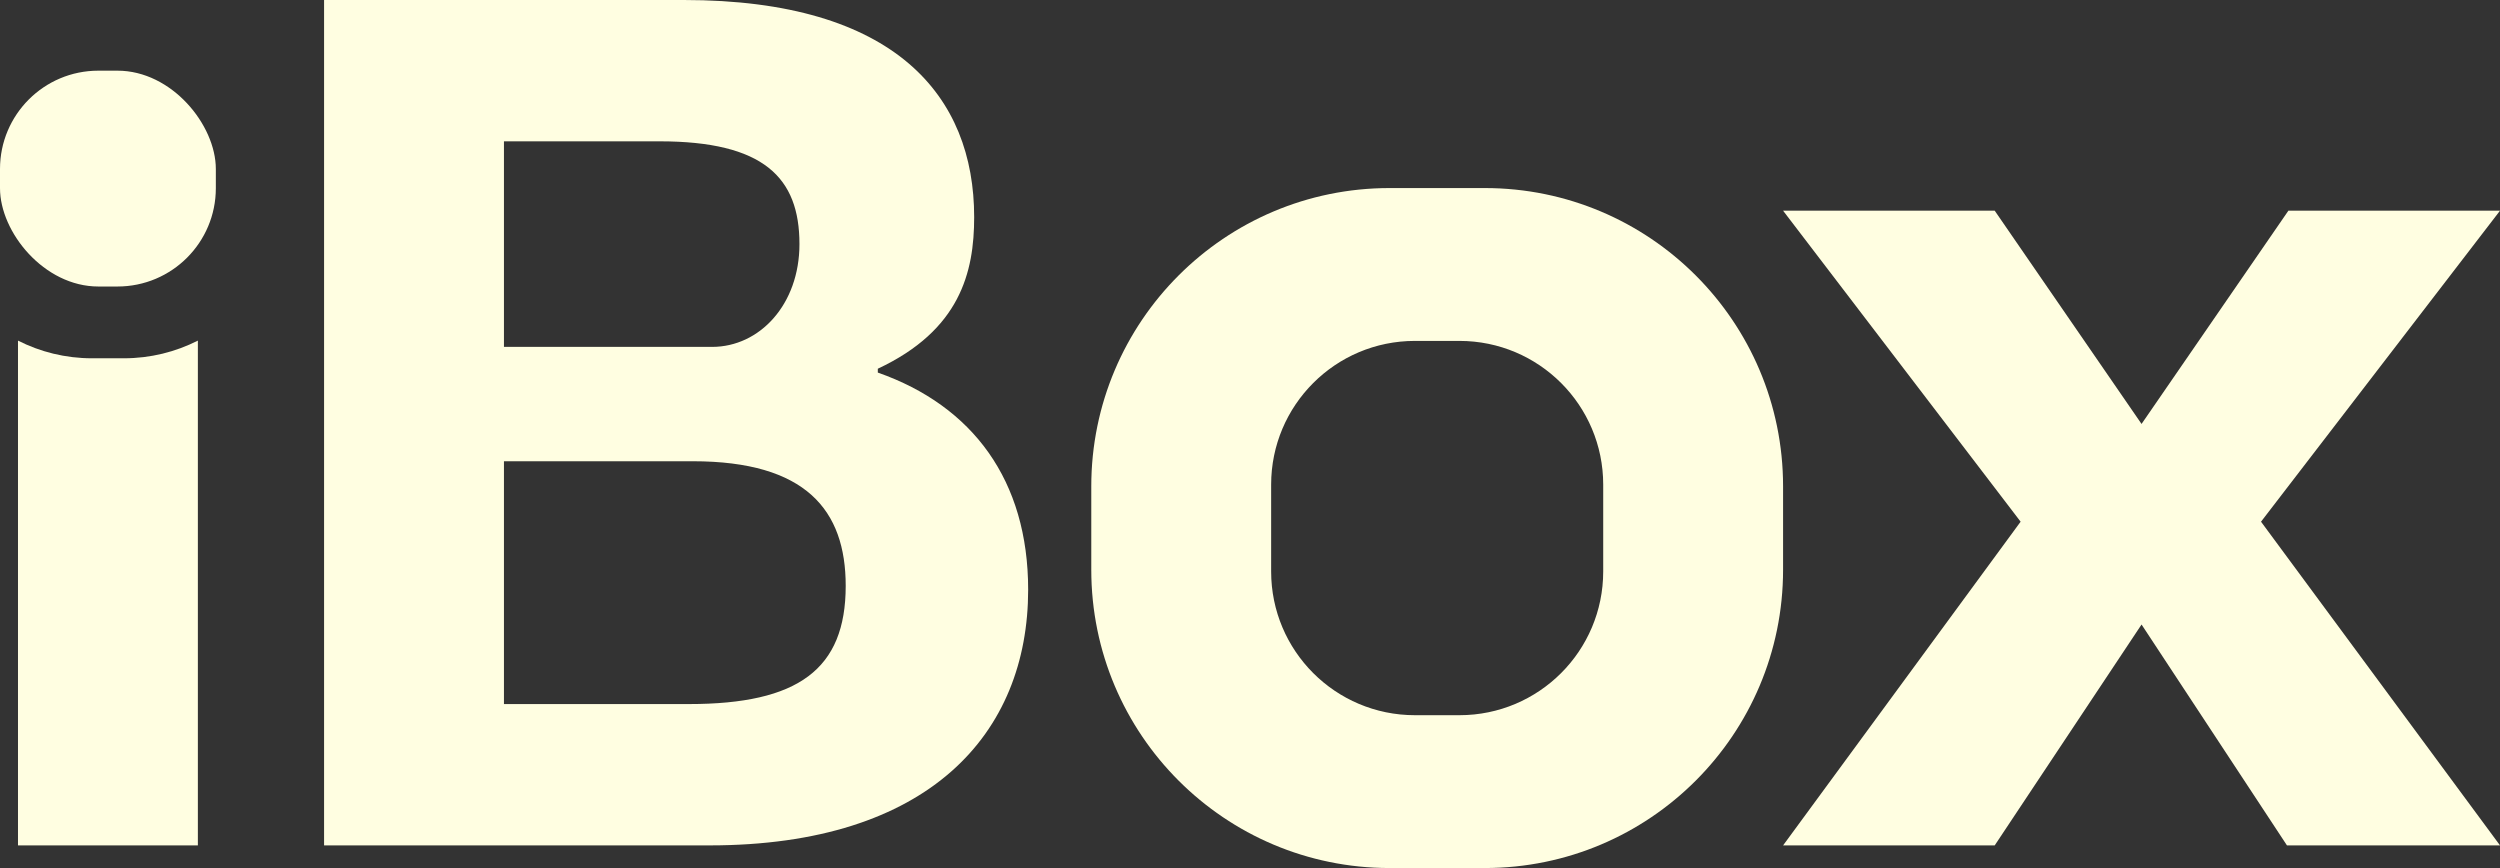
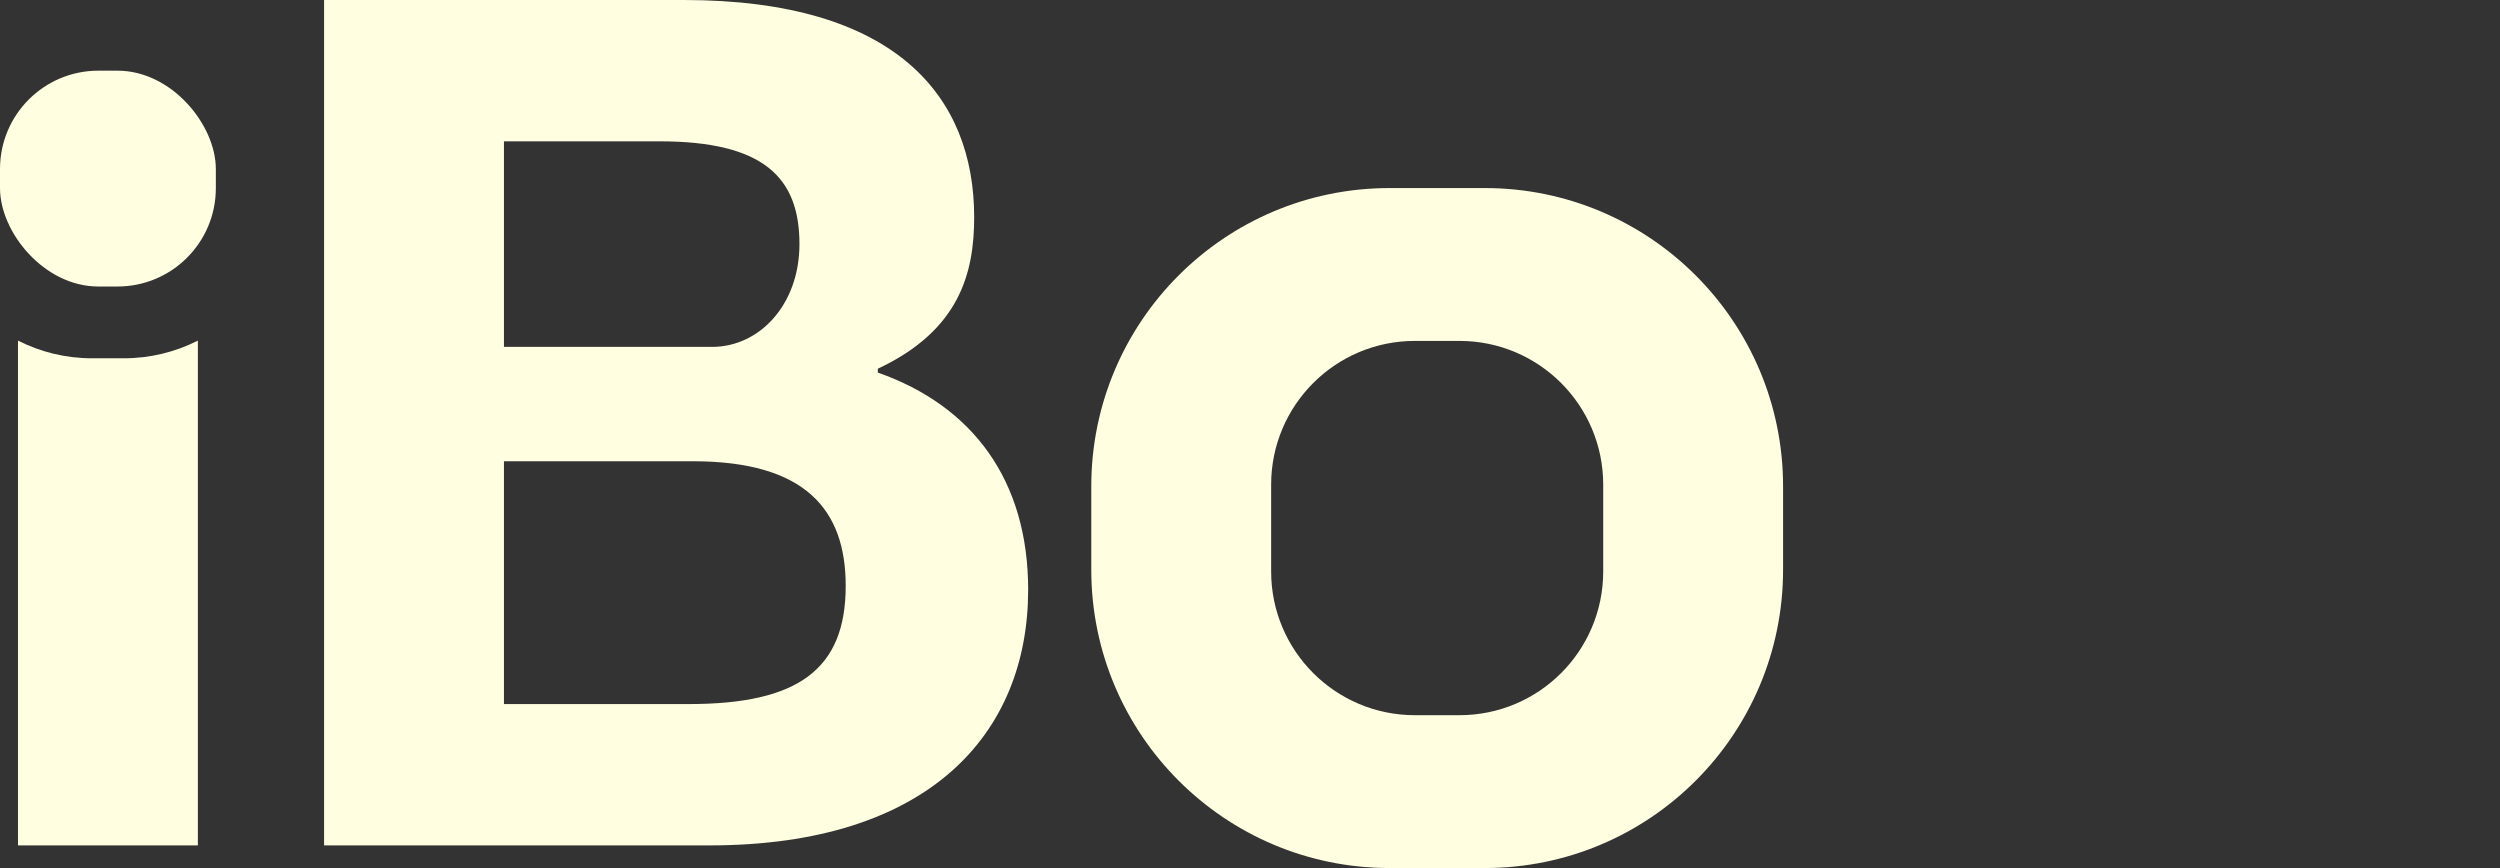
<svg xmlns="http://www.w3.org/2000/svg" id="Layer_2" data-name="Layer 2" viewBox="0 0 1516.16 526.44">
  <rect x="0" y="0" width="1516.16" height="526.44" fill="#333333" stroke="none" />
  <defs>
    <style>
      .cls-1 {
        fill: #fffee1;
      }
    </style>
  </defs>
  <g id="Layer_1-2" data-name="Layer 1">
    <g>
      <path class="cls-1" d="M532.38,225.96c57.66,20.26,91.16,65.45,91.16,131.68,0,87.27-59.99,155.06-193.24,155.06h-233.76V0h218.17c128.57,0,176.09,58.44,176.09,131.68,0,33.51-8.57,68.57-58.44,91.94v2.34ZM431.86,210.38c28.83,0,52.98-25.71,52.98-62.34,0-40.52-21.82-62.33-84.93-62.33h-94.28v124.67h126.23ZM305.63,279.73v147.26h112.2c66.23,0,95.06-21.04,95.06-71.68,0-45.97-24.15-75.58-92.72-75.58h-114.54Z" />
-       <path class="cls-1" d="M1225.43,316.39l-144.05-188.61h128.34l89.05,129.33,89.05-129.33h128.34l-144.93,188.61,144.93,196.31h-129.21l-88.18-133.95-89.05,133.95h-128.34l144.05-196.31Z" />
      <rect class="cls-1" x="0" y="42.86" width="130.9" height="130.9" rx="59.64" ry="59.64" />
      <path class="cls-1" d="M900.47,114.05h-57.75c-99.91,0-180.9,80.99-180.9,180.9v50.58c0,99.91,80.99,180.9,180.9,180.9h57.75c99.91,0,180.9-80.99,180.9-180.9v-50.58c0-99.91-80.99-180.9-180.9-180.9ZM972.29,346.57c0,48.14-39.03,87.17-87.17,87.17h-27.05c-48.14,0-87.17-39.03-87.17-87.17v-52.65c0-48.14,39.03-87.17,87.17-87.17h27.05c48.14,0,87.17,39.03,87.17,87.17v52.65Z" />
      <path class="cls-1" d="M75.12,217.29h-19.34c-16.15,0-31.39-3.88-44.87-10.72v306.13h109.09V206.57c-13.48,6.84-28.72,10.72-44.87,10.72Z" />
    </g>
  </g>
</svg>